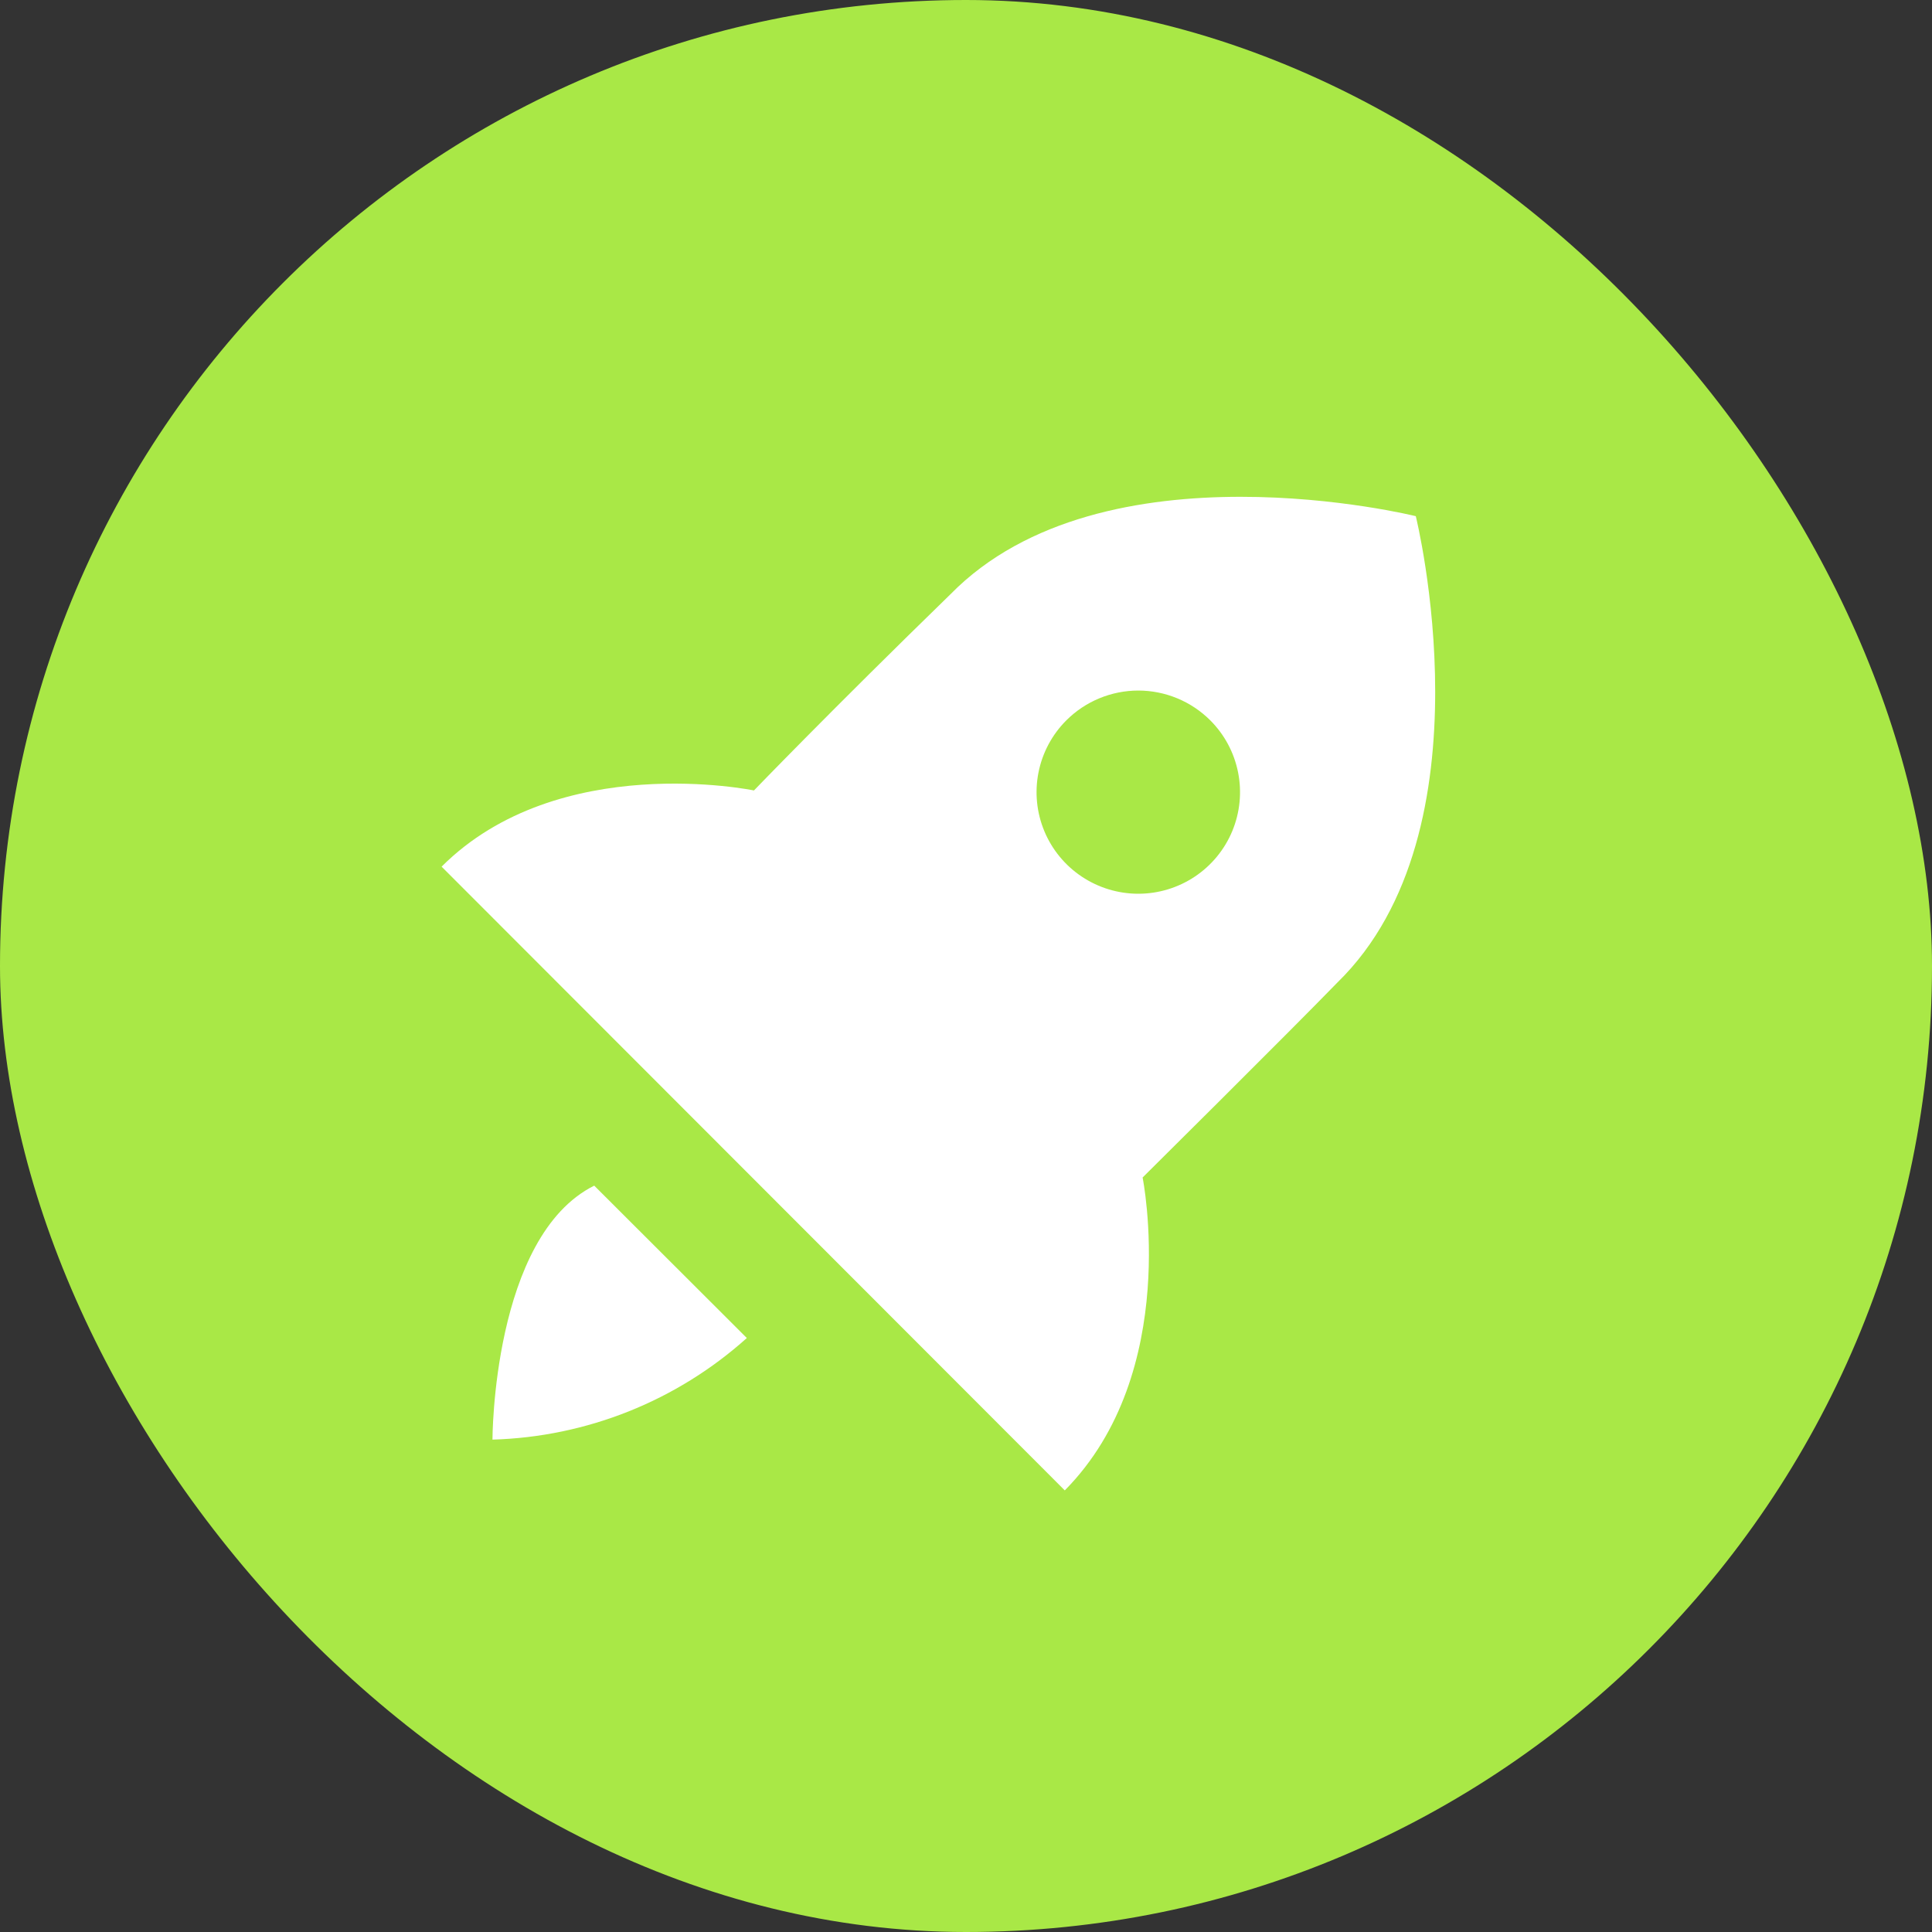
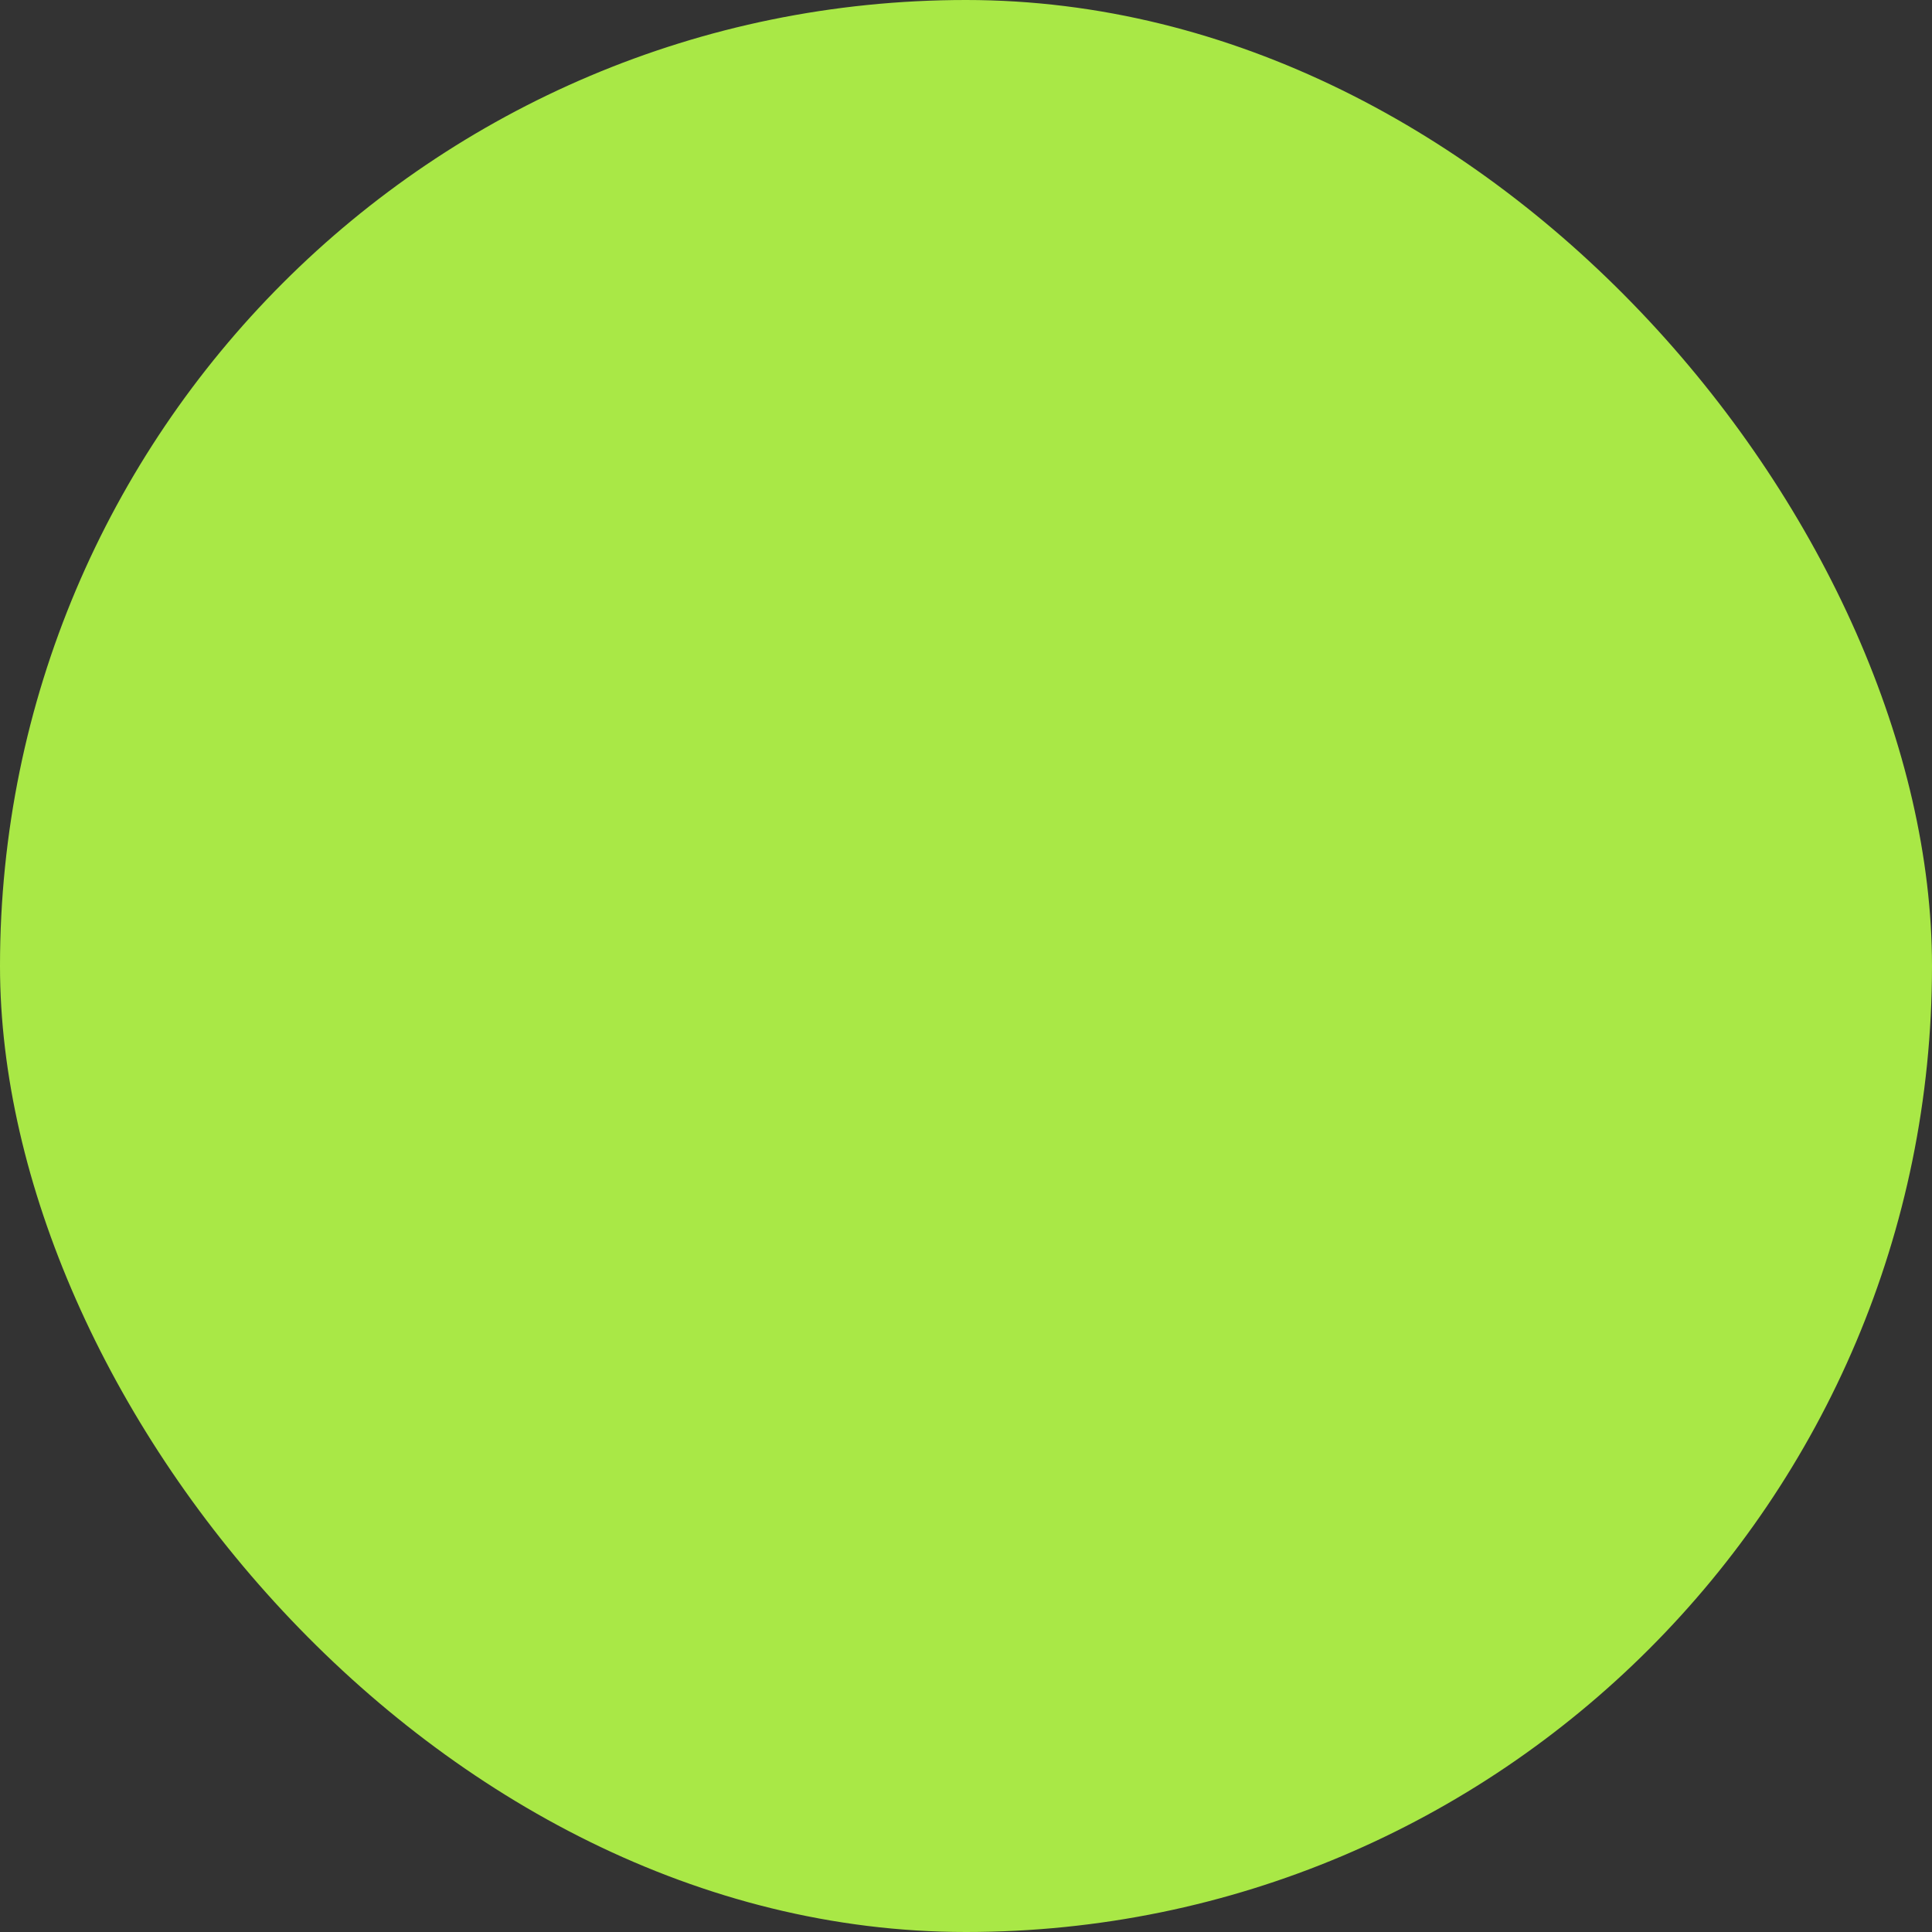
<svg xmlns="http://www.w3.org/2000/svg" width="70" height="70" viewBox="0 0 70 70" fill="none">
  <rect x="0" y="0" width="70" height="70" fill="#333333" stroke="none" />
  <rect width="70" height="70" rx="35" fill="#A9E846" />
-   <path d="M41.399 42.663C41.399 42.663 46.671 37.437 48.459 35.596C54.117 30.075 51.297 18.702 51.297 18.702C51.297 18.702 39.962 15.886 34.432 21.536C30.119 25.732 27.317 28.64 27.317 28.64C27.317 28.64 20.239 27.167 16 31.4L38.579 54C42.819 49.712 41.399 42.663 41.399 42.663ZM38.635 26.1C38.977 25.758 39.383 25.486 39.831 25.301C40.279 25.116 40.758 25.02 41.243 25.02C41.727 25.02 42.207 25.116 42.654 25.301C43.102 25.486 43.508 25.758 43.851 26.1C44.366 26.615 44.717 27.271 44.858 27.985C45 28.698 44.927 29.438 44.648 30.111C44.369 30.783 43.896 31.358 43.29 31.762C42.684 32.166 41.971 32.382 41.243 32.382C40.514 32.382 39.801 32.166 39.195 31.762C38.589 31.358 38.116 30.783 37.837 30.111C37.558 29.438 37.485 28.698 37.627 27.985C37.769 27.271 38.119 26.615 38.635 26.1ZM17.843 52.16C21.255 52.062 24.521 50.758 27.059 48.479L21.53 42.958C17.843 44.798 17.843 52.16 17.843 52.16Z" fill="white" />
</svg>